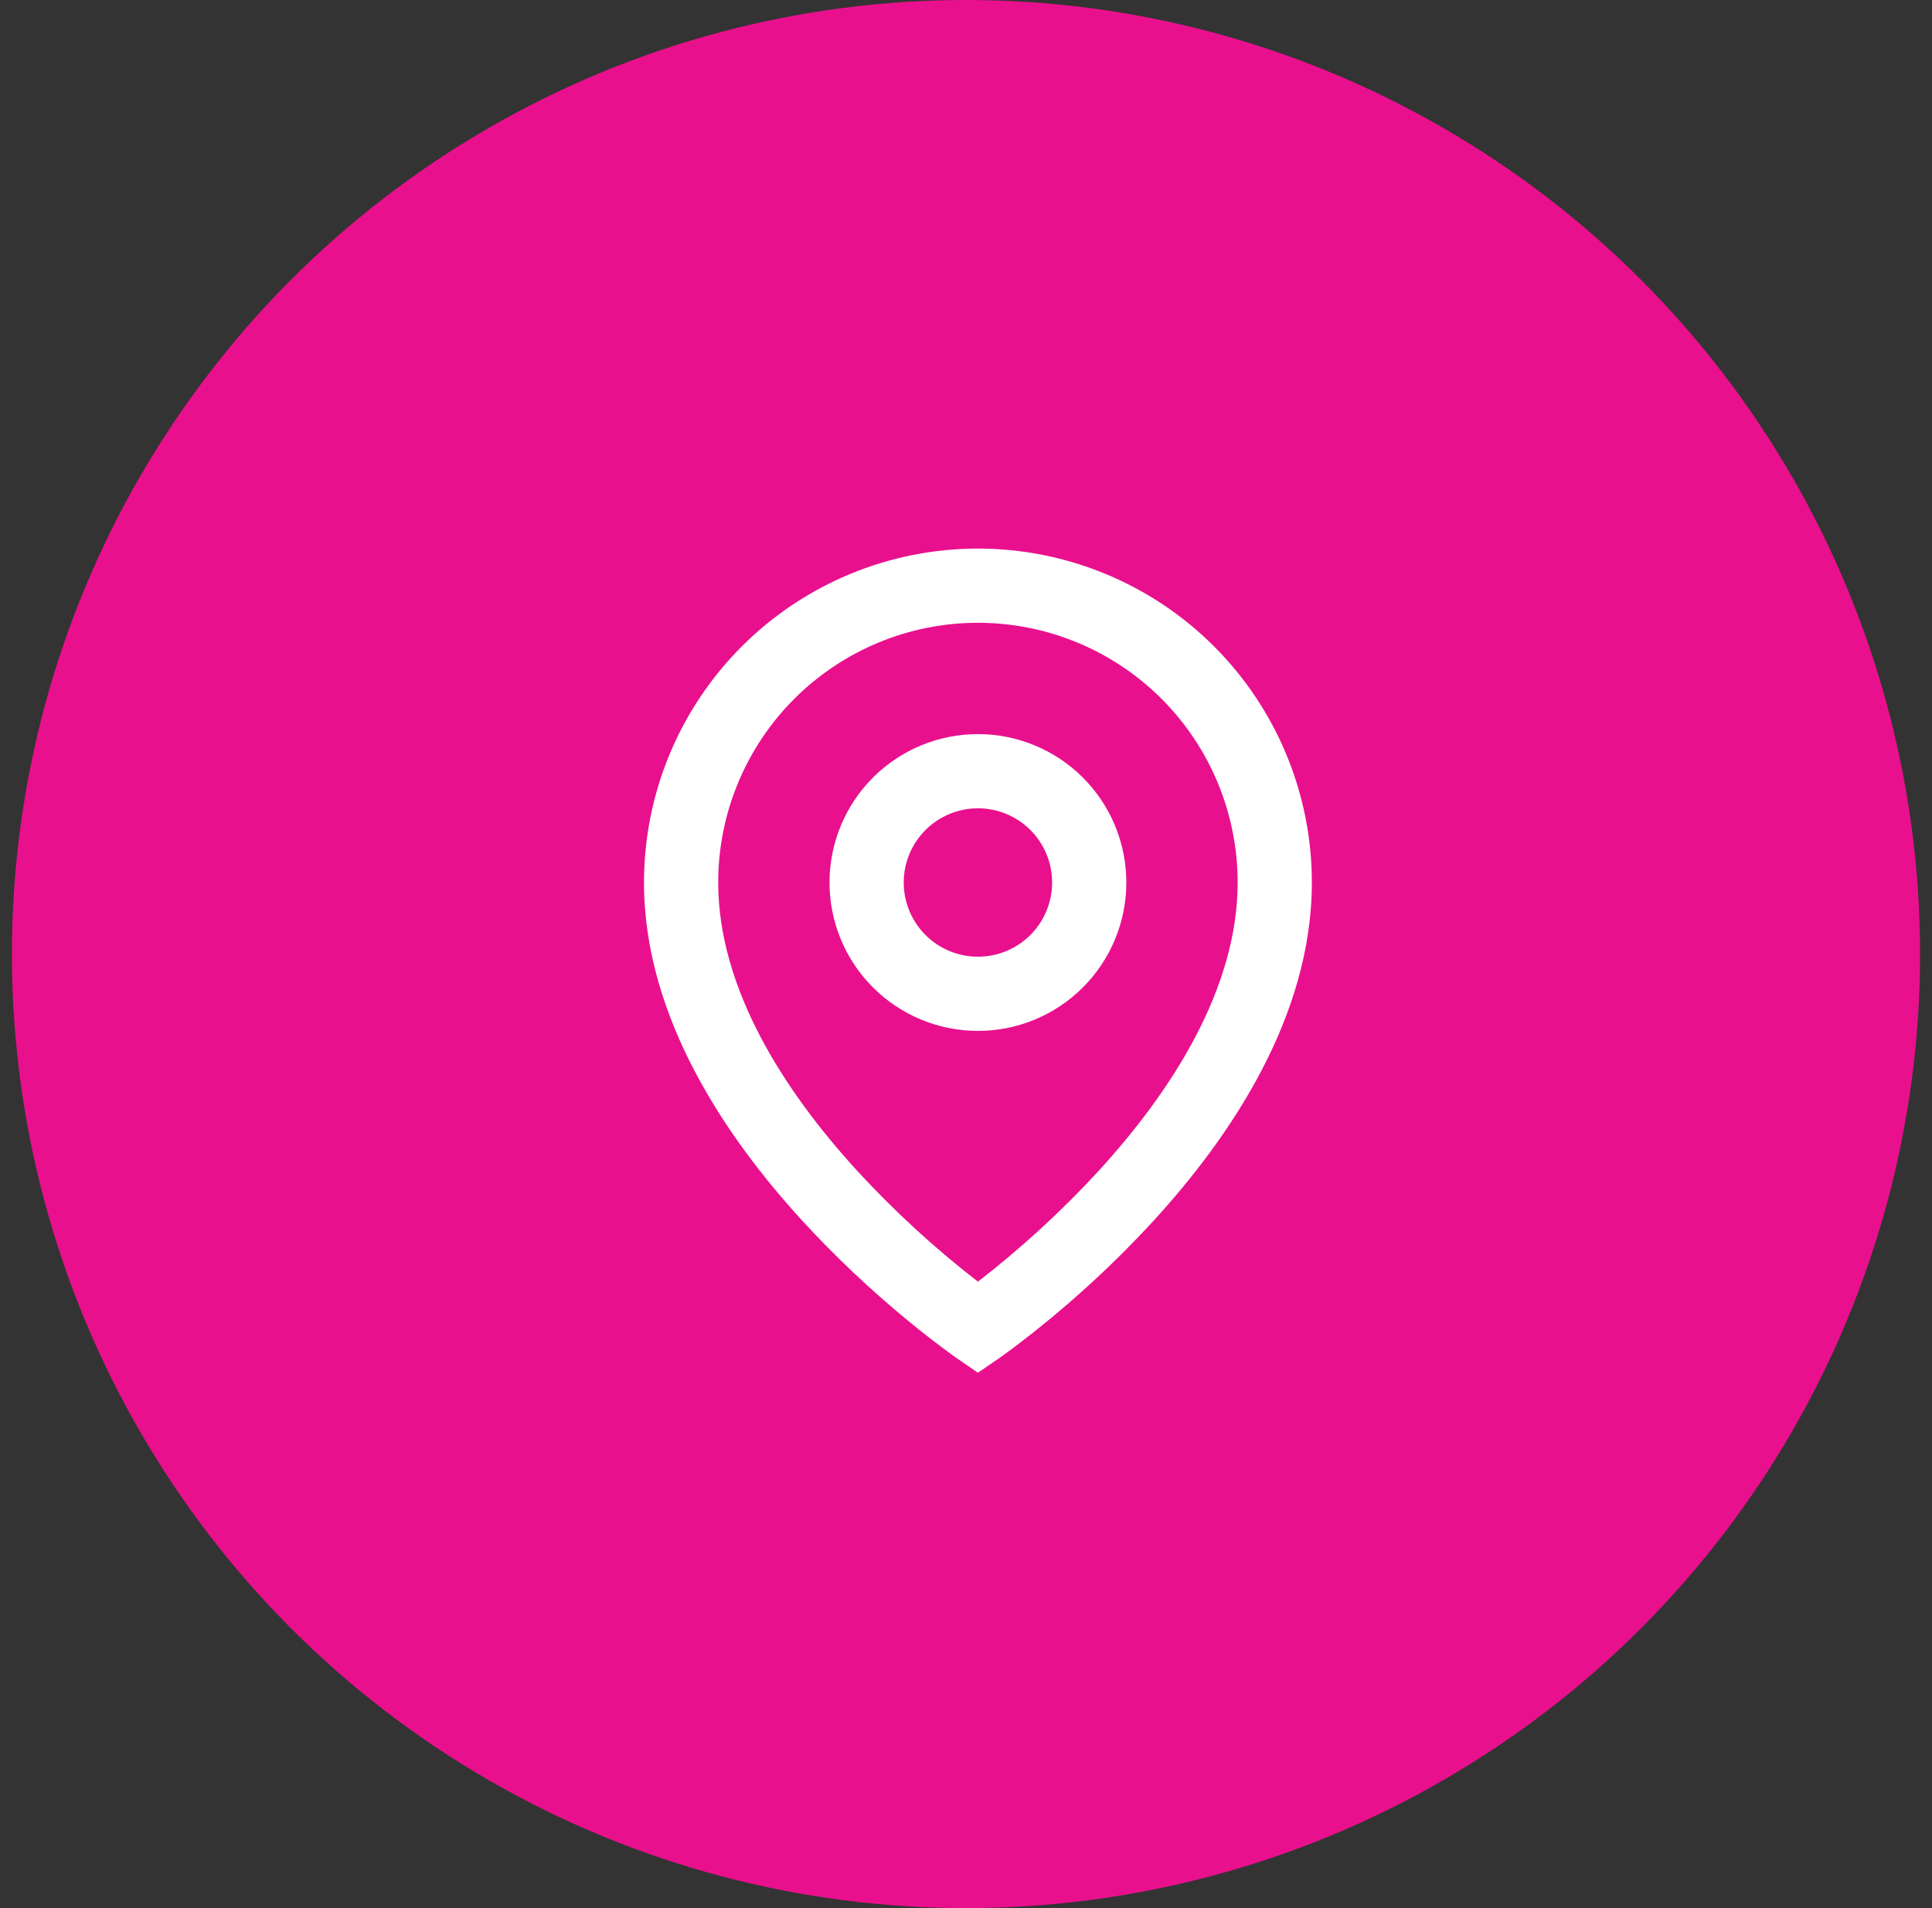
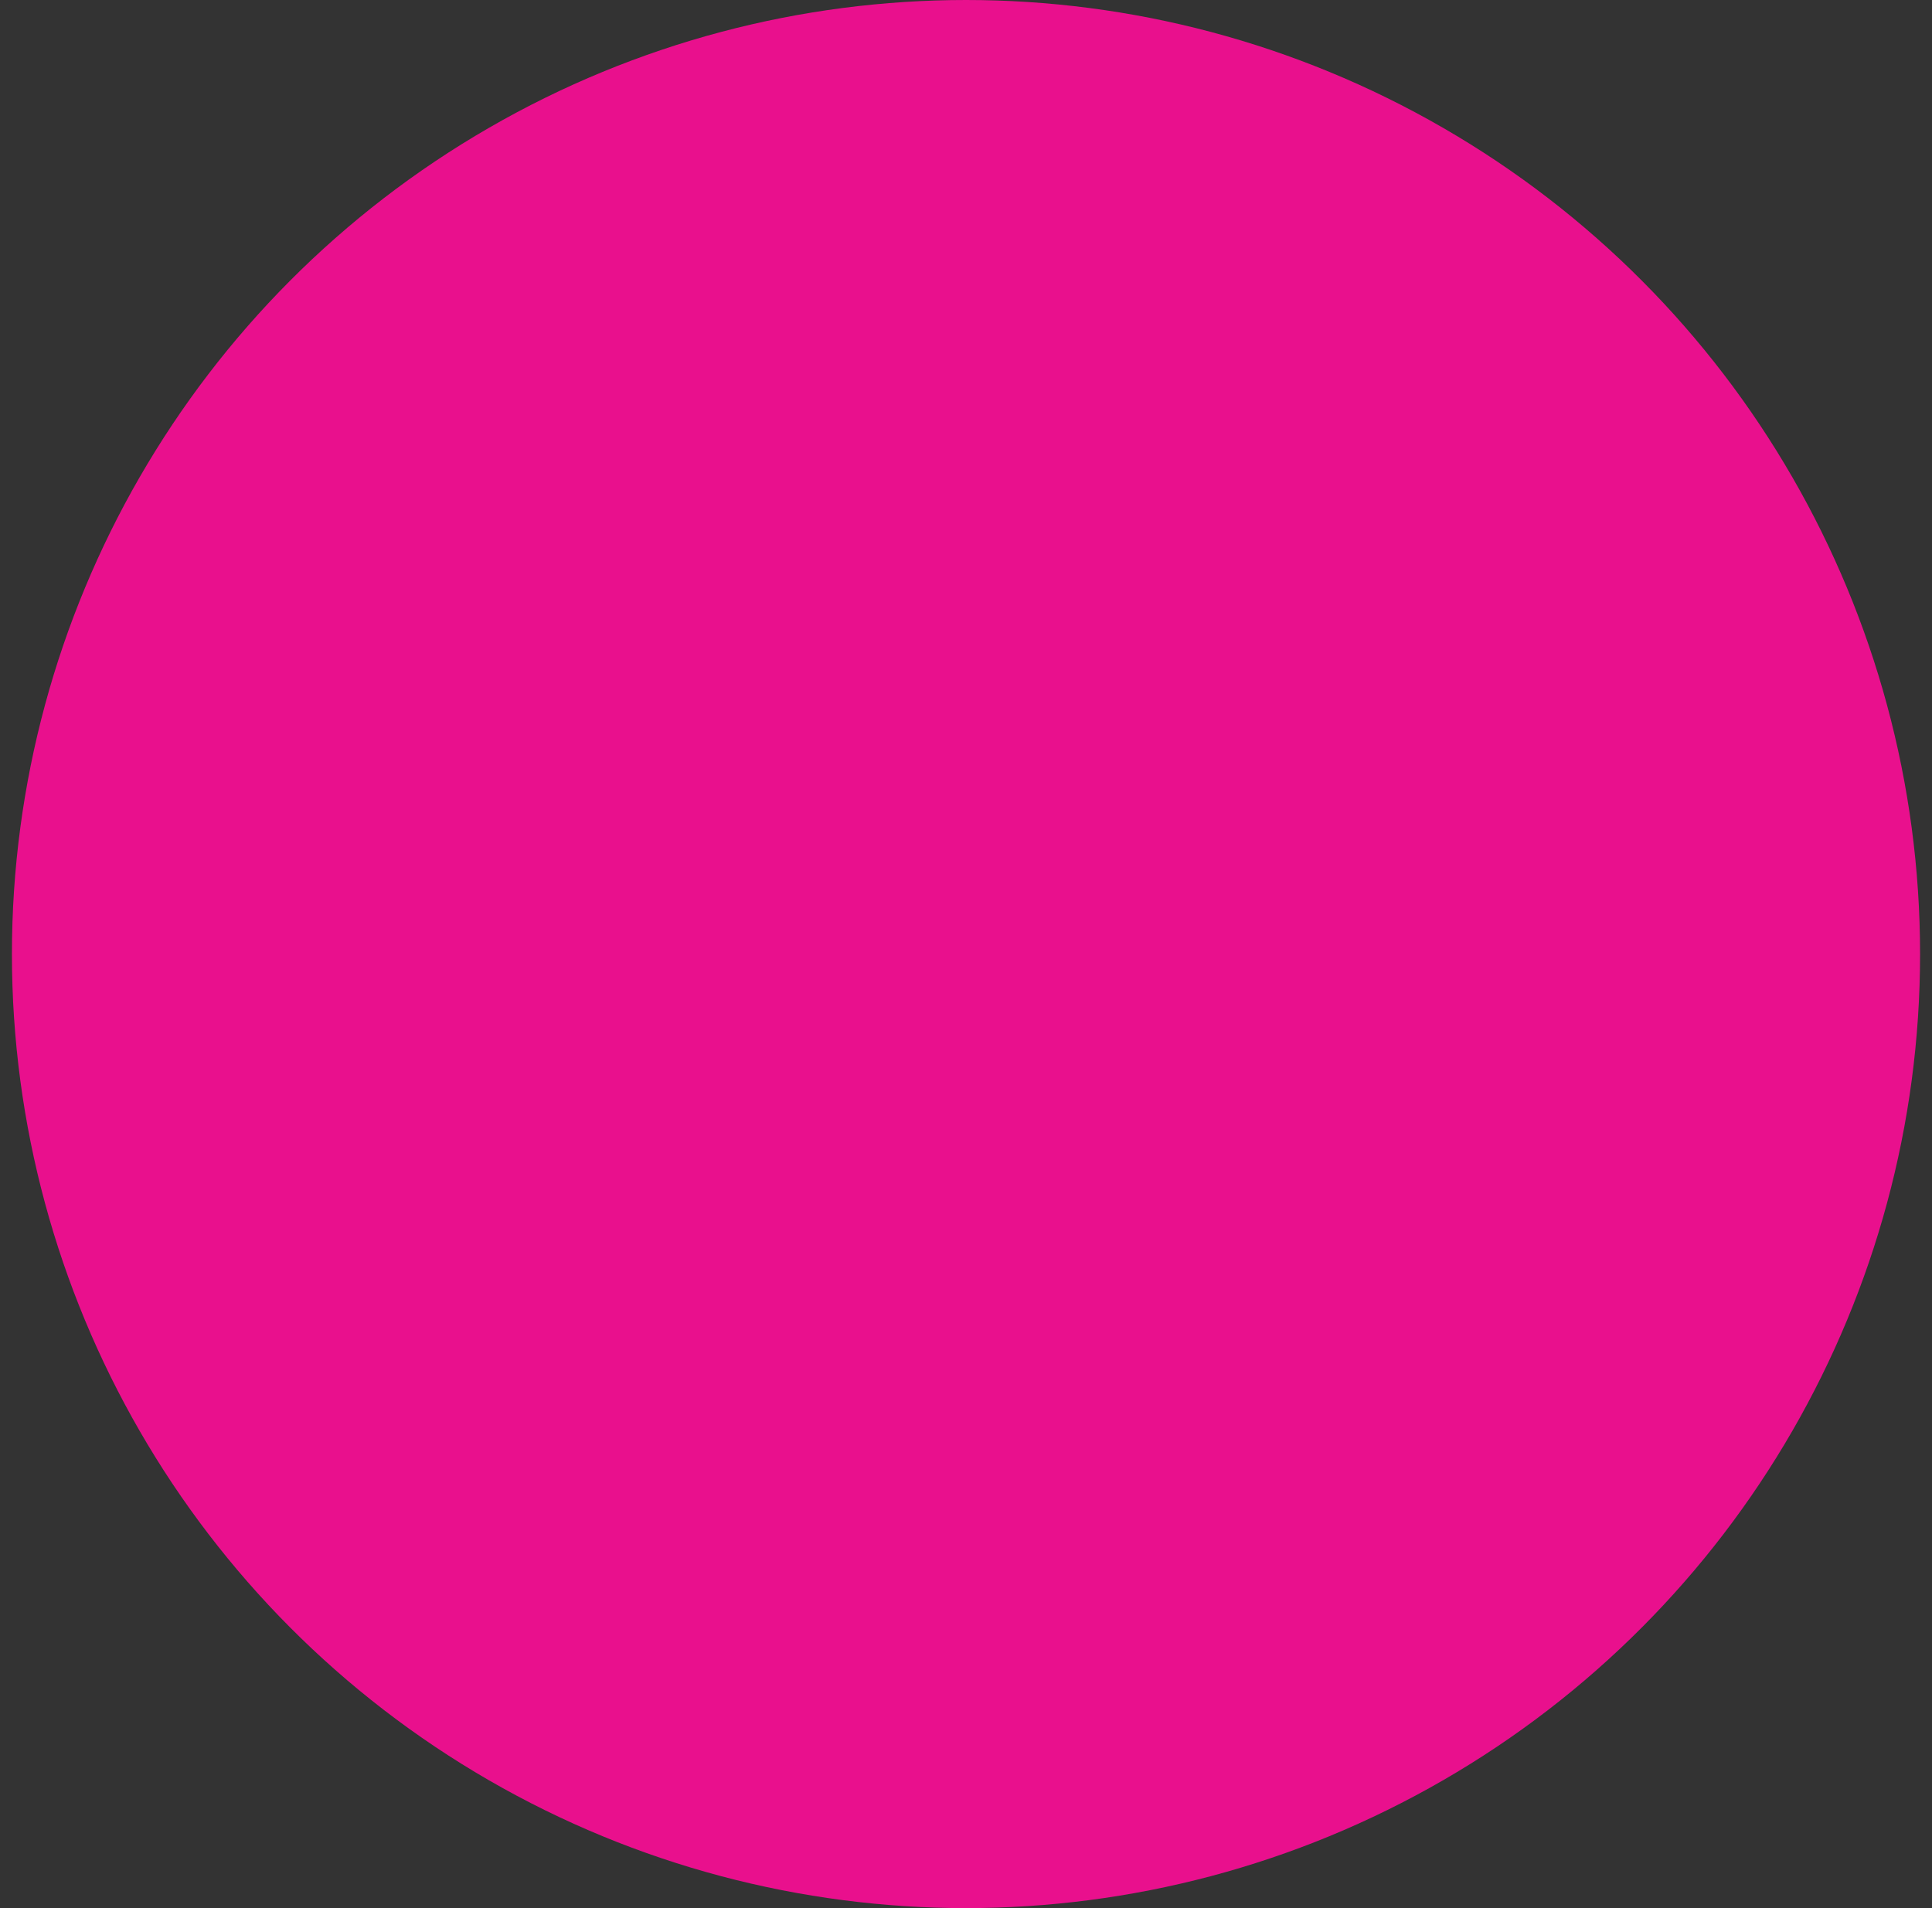
<svg xmlns="http://www.w3.org/2000/svg" width="81" height="80" viewBox="0 0 81 80" fill="none">
  <rect x="0" y="0" width="81" height="80" fill="#333333" stroke="none" />
  <circle cx="40.5" cy="40" r="40" fill="#E9108D" />
-   <path d="M41 26.111C38.112 26.111 35.343 27.258 33.3 29.3C31.258 31.343 30.111 34.112 30.111 37C30.111 41.452 32.883 45.747 35.926 49.074C37.482 50.768 39.18 52.327 41 53.735C42.82 52.328 44.518 50.77 46.074 49.077C49.117 45.747 51.889 41.454 51.889 37C51.889 34.112 50.742 31.343 48.7 29.3C46.657 27.258 43.888 26.111 41 26.111ZM41 57.555L40.118 56.948L40.113 56.945L40.104 56.938L40.073 56.916L39.956 56.833C39.312 56.365 38.682 55.877 38.068 55.371C36.493 54.077 35.01 52.675 33.63 51.174C30.45 47.696 27 42.658 27 37C27 33.287 28.475 29.726 31.101 27.101C33.726 24.475 37.287 23 41 23C44.713 23 48.274 24.475 50.9 27.101C53.525 29.726 55 33.287 55 37C55 42.658 51.55 47.698 48.37 51.174C46.569 53.134 44.592 54.925 42.465 56.525C42.288 56.658 42.109 56.788 41.929 56.916L41.896 56.938L41.887 56.945L41.884 56.947L41 57.554V57.555ZM41 33.889C40.175 33.889 39.384 34.217 38.8 34.8C38.217 35.384 37.889 36.175 37.889 37C37.889 37.825 38.217 38.616 38.8 39.2C39.384 39.783 40.175 40.111 41 40.111C41.825 40.111 42.616 39.783 43.2 39.2C43.783 38.616 44.111 37.825 44.111 37C44.111 36.175 43.783 35.384 43.2 34.8C42.616 34.217 41.825 33.889 41 33.889ZM34.778 37C34.778 35.35 35.433 33.767 36.6 32.6C37.767 31.433 39.35 30.778 41 30.778C42.65 30.778 44.233 31.433 45.4 32.6C46.567 33.767 47.222 35.35 47.222 37C47.222 38.65 46.567 40.233 45.4 41.4C44.233 42.567 42.65 43.222 41 43.222C39.35 43.222 37.767 42.567 36.6 41.4C35.433 40.233 34.778 38.65 34.778 37Z" fill="white" />
</svg>